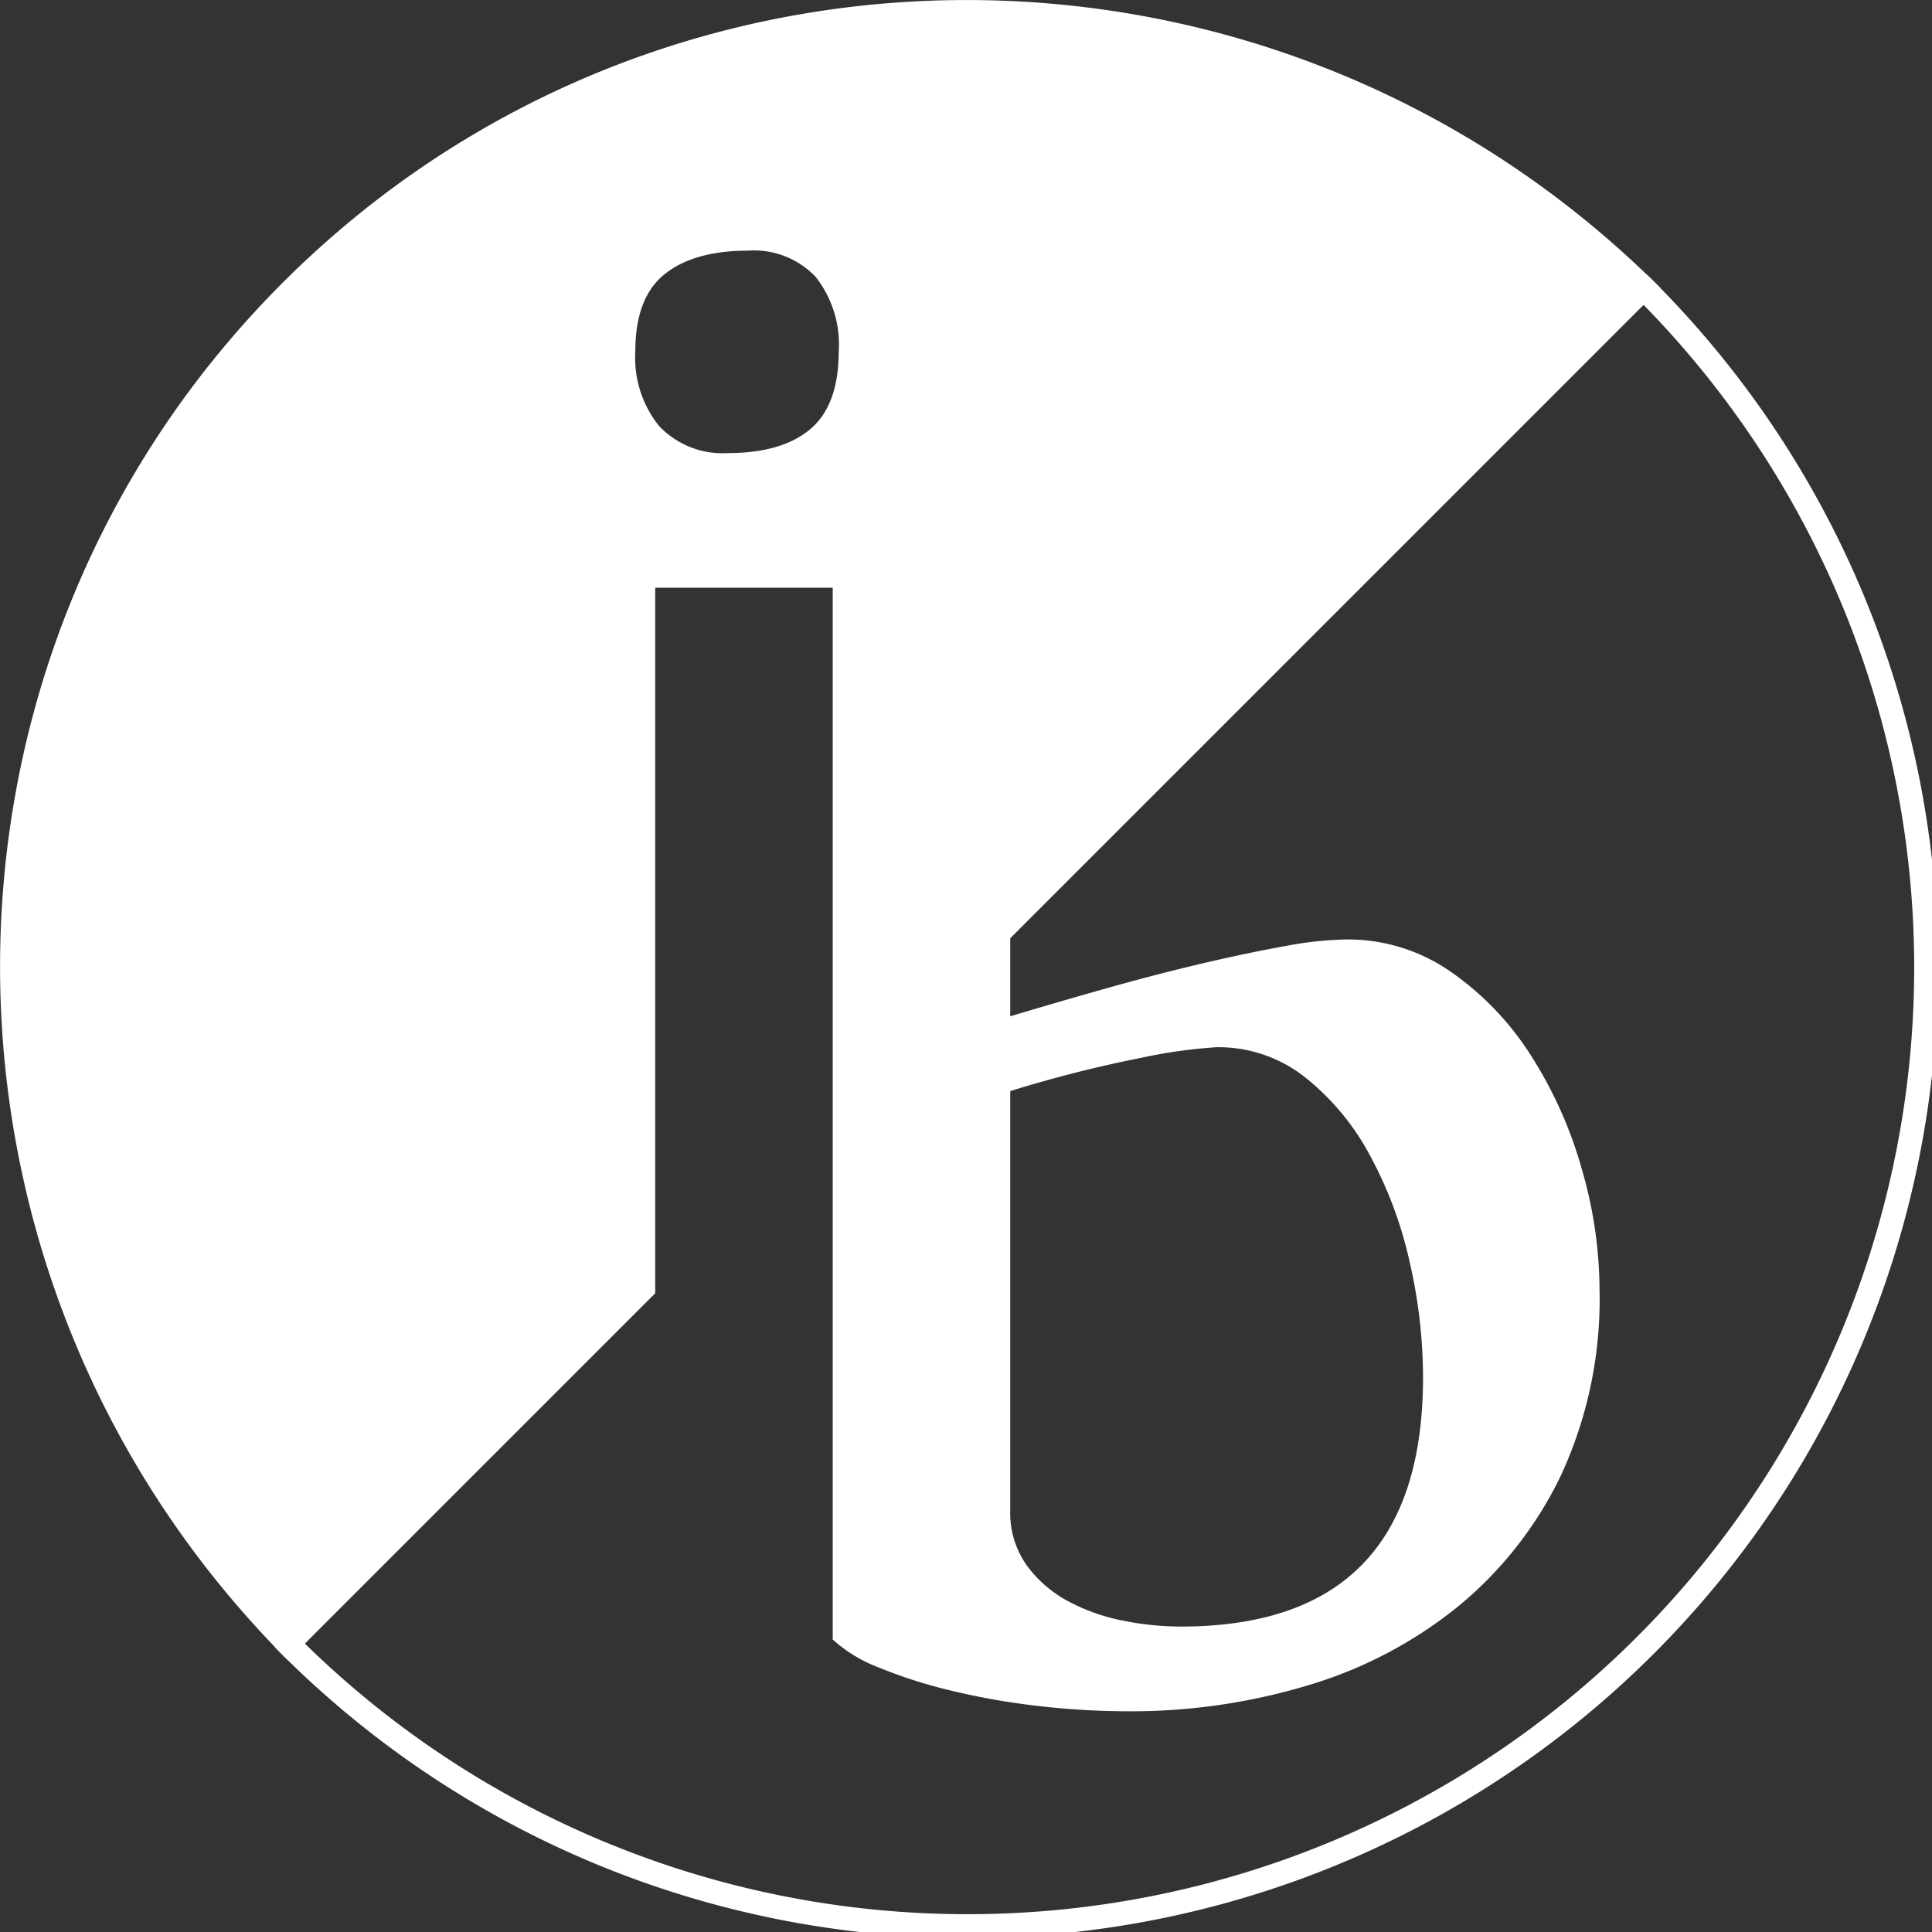
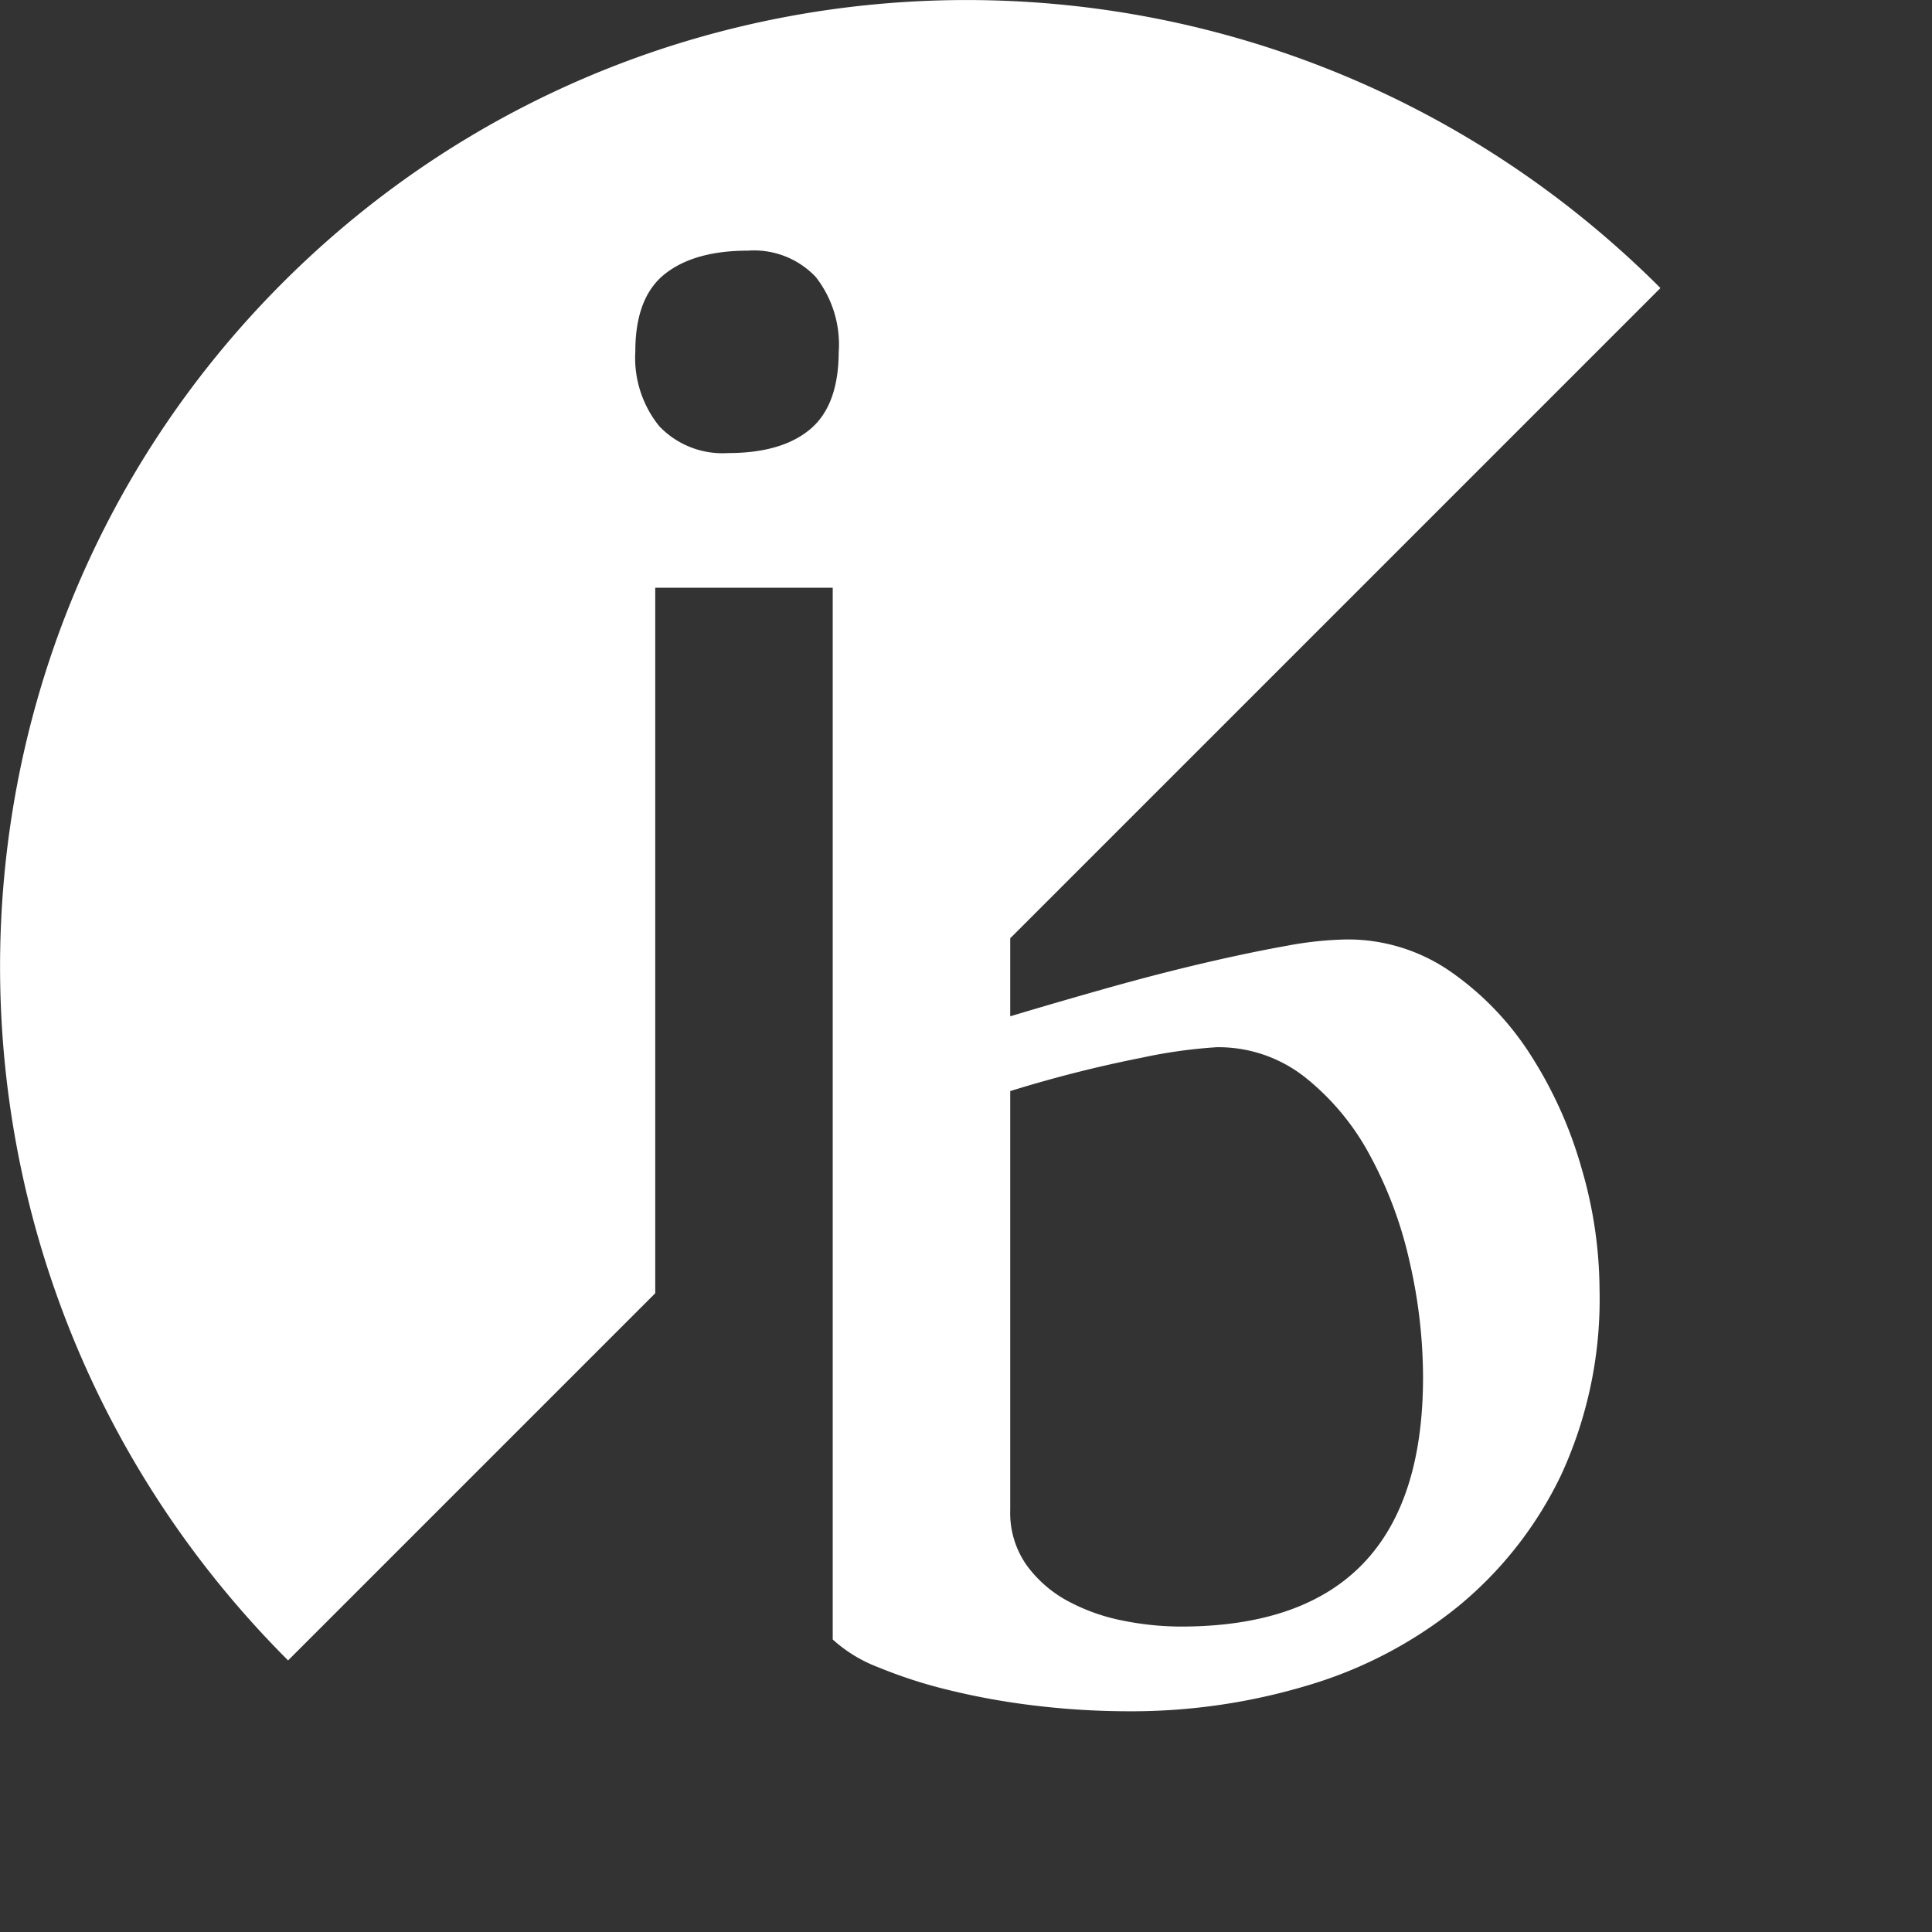
<svg xmlns="http://www.w3.org/2000/svg" id="Gruppe_29" data-name="Gruppe 29" width="162.387" height="162.387" viewBox="0 0 162.387 162.387">
  <rect x="0" y="0" width="162.387" height="162.387" fill="#333333" stroke="none" />
  <defs>
    <clipPath id="clip-path">
      <rect id="Rechteck_42" data-name="Rechteck 42" width="162.387" height="162.387" fill="none" />
    </clipPath>
  </defs>
  <g id="Gruppe_28" data-name="Gruppe 28" clip-path="url(#clip-path)">
-     <path id="Pfad_214" data-name="Pfad 214" d="M23.8,137.734A80.567,80.567,0,1,0,137.733,23.8" fill="none" stroke="#fff" stroke-width="2" />
    <path id="Pfad_215" data-name="Pfad 215" d="M139.563,24.21c-32.1-32.1-83.95-32.3-115.8-.451s-31.652,83.7.451,115.8L55.073,108.7V49.4H69.991v88.4a12.049,12.049,0,0,0,3.856,2.347,40.612,40.612,0,0,0,5.992,1.927,59.984,59.984,0,0,0,7.292,1.3,66.225,66.225,0,0,0,7.752.461,51.427,51.427,0,0,0,15.045-2.18,36.512,36.512,0,0,0,12.613-6.621,32.335,32.335,0,0,0,8.675-11.063,35.228,35.228,0,0,0,3.227-15.589A36.716,36.716,0,0,0,132.934,98.2a35.512,35.512,0,0,0-4.274-9.513,24.721,24.721,0,0,0-6.705-7,15.132,15.132,0,0,0-8.8-2.724,29.975,29.975,0,0,0-5.07.545q-3.062.546-6.831,1.425t-7.962,2.053Q89.1,84.166,84.91,85.422V78.863ZM84.91,91.708A107.3,107.3,0,0,1,95.973,88.9a42.725,42.725,0,0,1,6.286-.88,11.737,11.737,0,0,1,7.417,2.514,21.047,21.047,0,0,1,5.448,6.538,34.277,34.277,0,0,1,3.352,8.967,43.473,43.473,0,0,1,1.132,9.723q0,20.954-20.366,20.953a24.8,24.8,0,0,1-4.862-.5,16.4,16.4,0,0,1-4.609-1.635,10.343,10.343,0,0,1-3.478-3.017,7.651,7.651,0,0,1-1.383-4.651ZM70.494,29.532q0,4.526-2.389,6.537t-6.914,2.012a7.334,7.334,0,0,1-5.783-2.263A9.135,9.135,0,0,1,53.4,29.532q0-4.526,2.472-6.495t7-1.97a7.14,7.14,0,0,1,5.7,2.221,9.228,9.228,0,0,1,1.928,6.244" fill="#fff" />
  </g>
</svg>